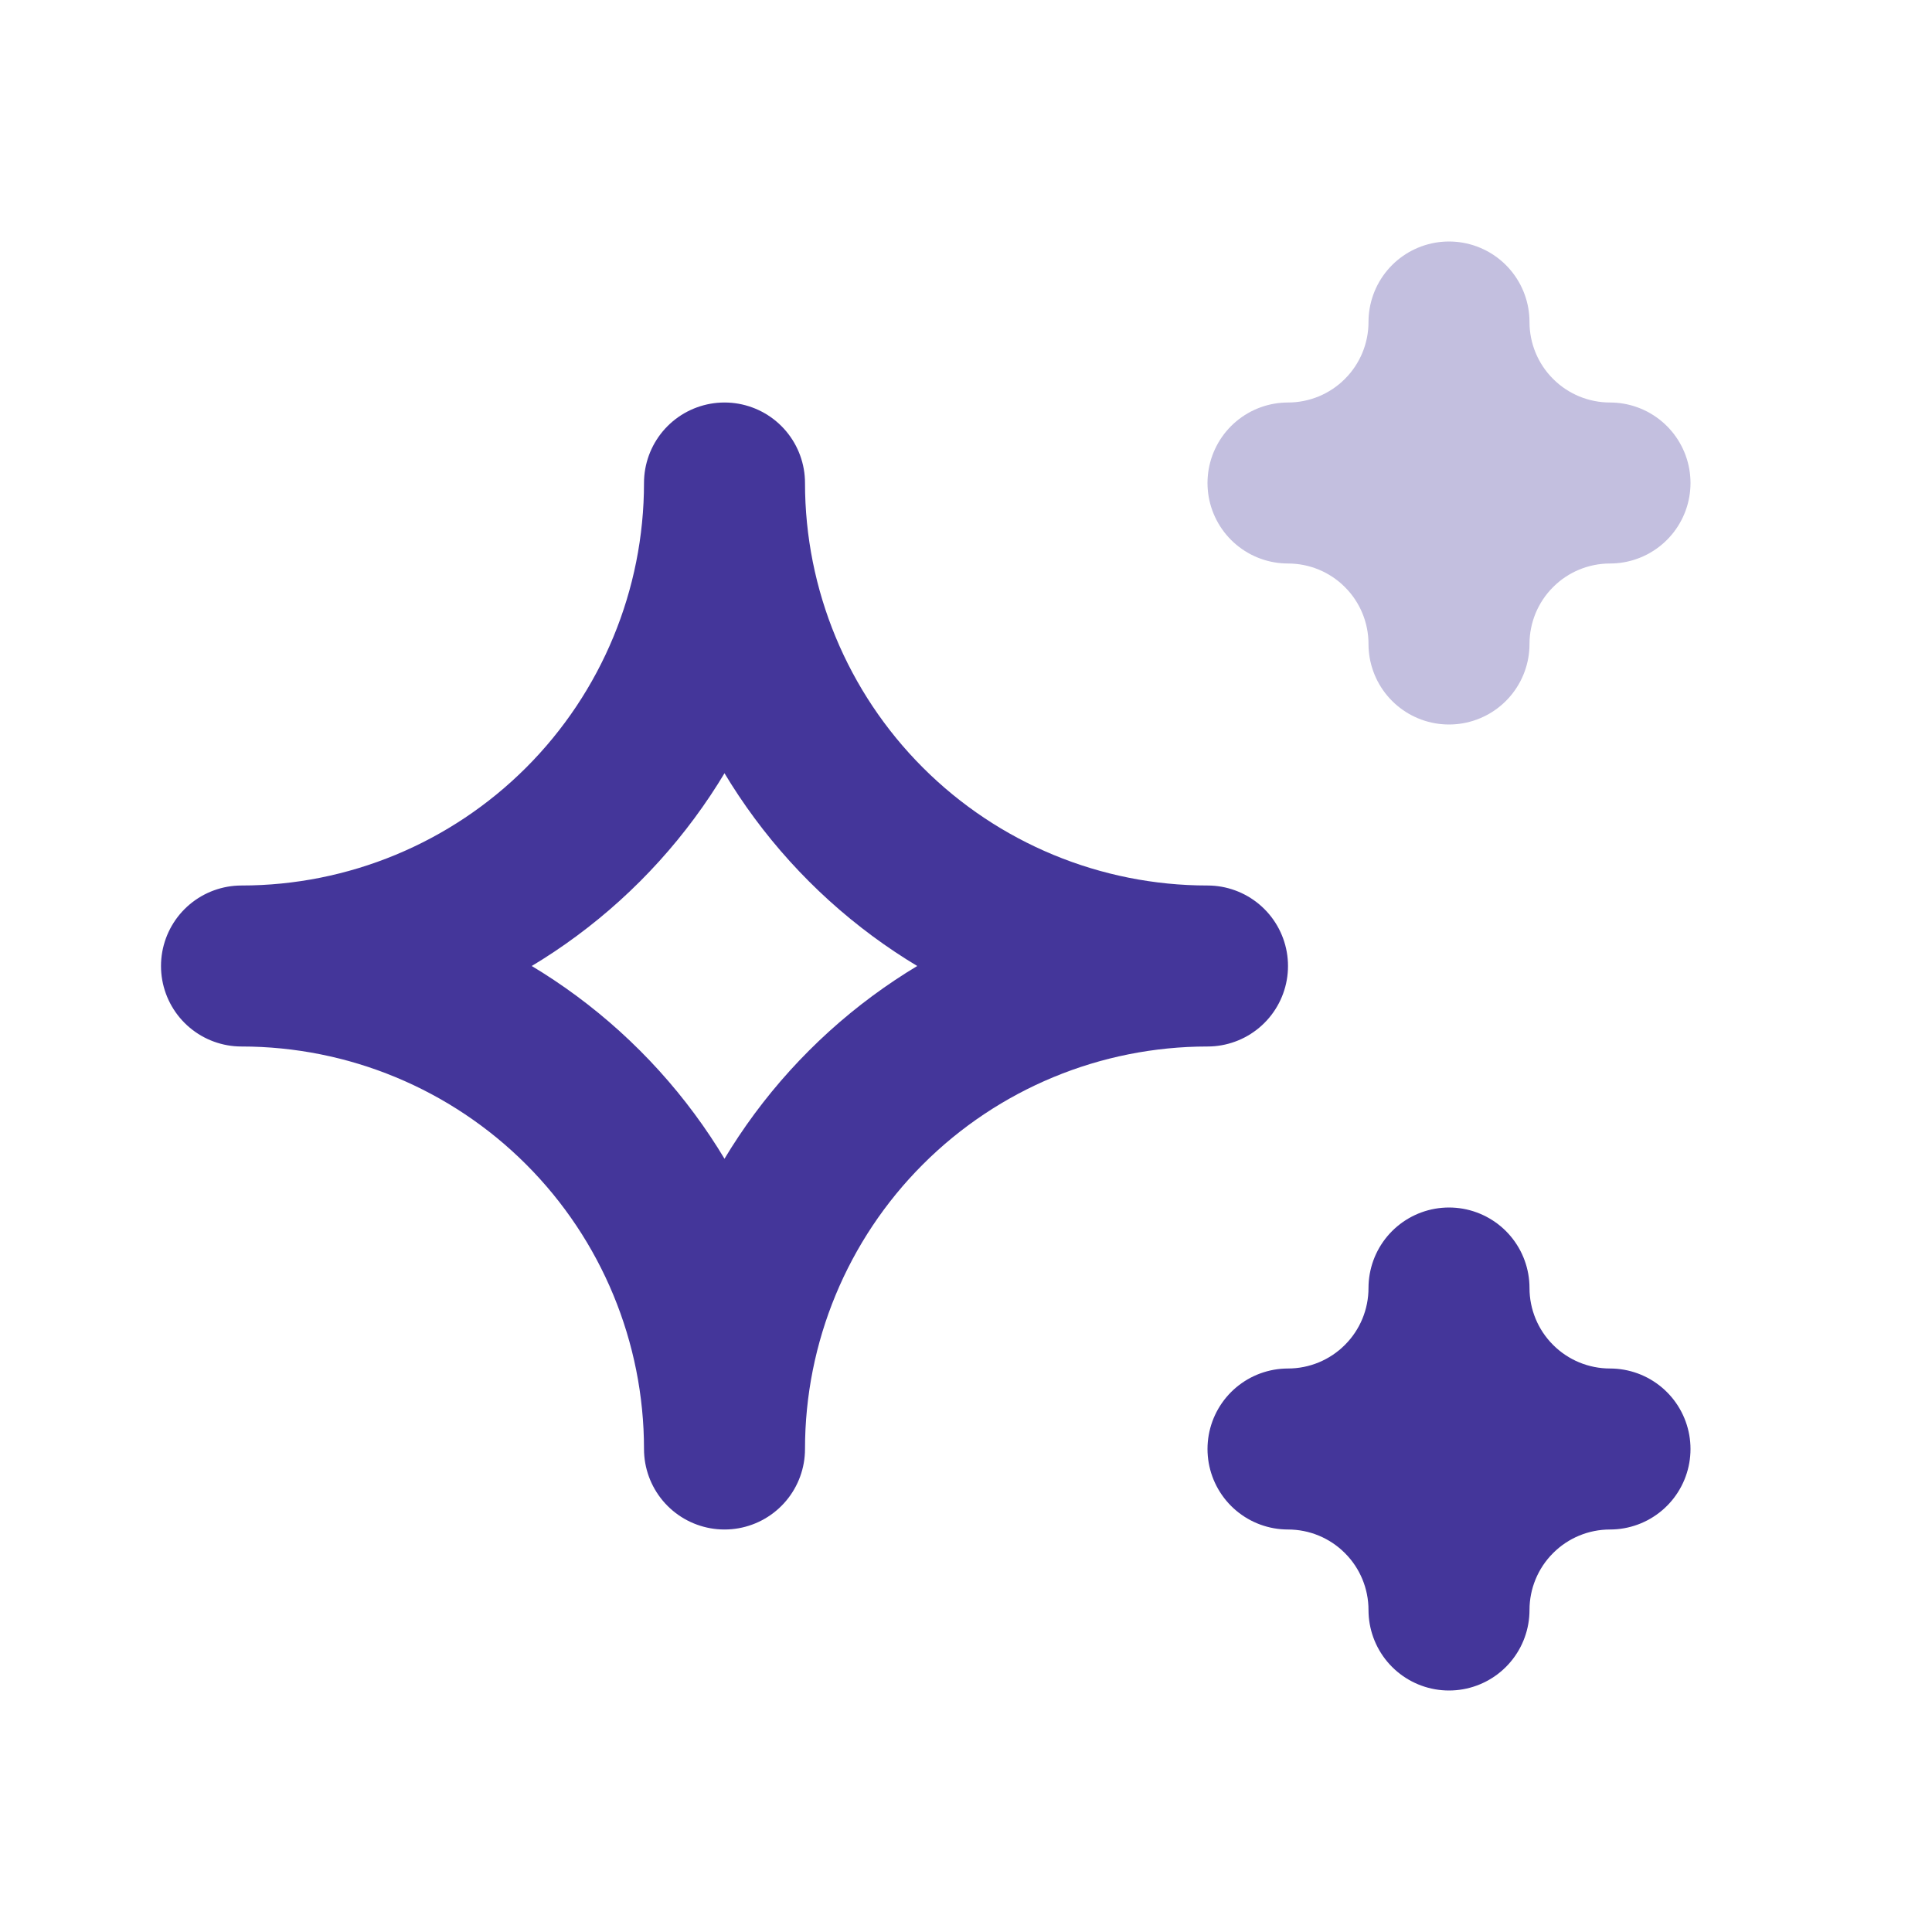
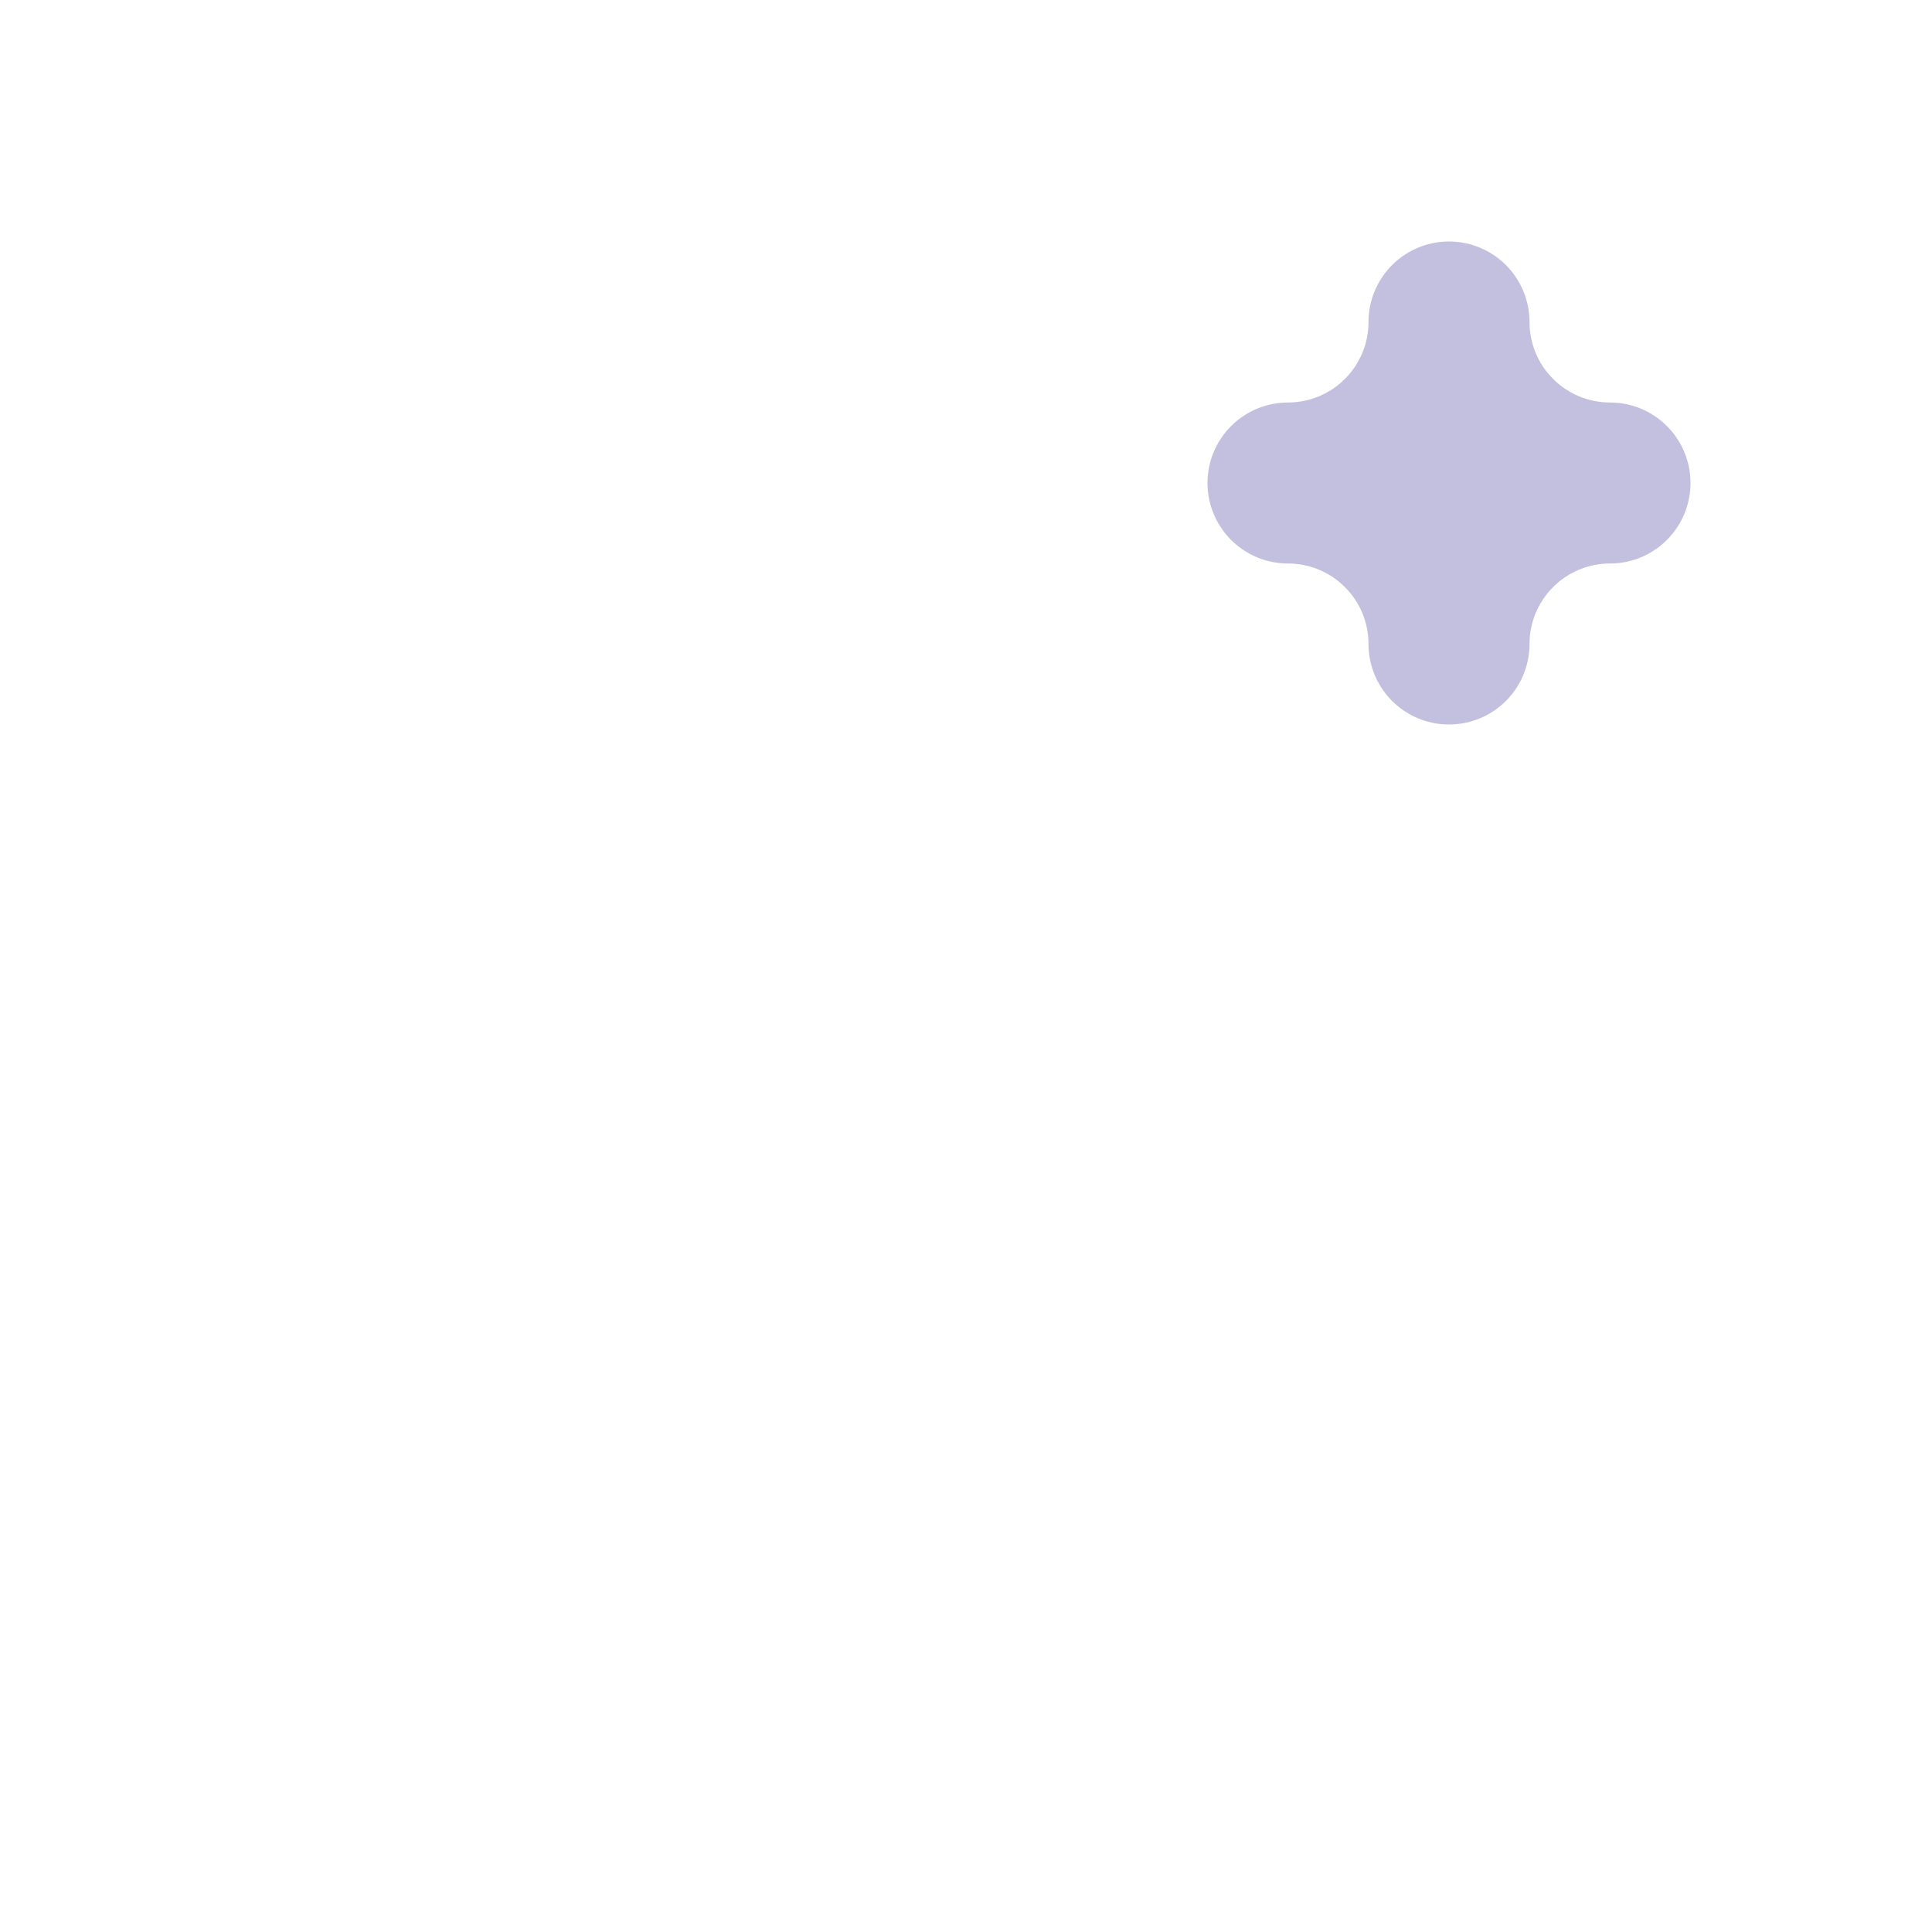
<svg xmlns="http://www.w3.org/2000/svg" width="36" height="36" viewBox="0 0 36 36" fill="none">
  <g clip-path="url(#clip0_2312_166765)">
-     <path d="M24 27C24.796 27 25.559 27.316 26.121 27.879C26.684 28.441 27 29.204 27 30C27 29.204 27.316 28.441 27.879 27.879C28.441 27.316 29.204 27 30 27C29.204 27 28.441 26.684 27.879 26.121C27.316 25.559 27 24.796 27 24C27 24.796 26.684 25.559 26.121 26.121C25.559 26.684 24.796 27 24 27ZM13.5 27C13.5 24.613 14.448 22.324 16.136 20.636C17.824 18.948 20.113 18 22.5 18C20.113 18 17.824 17.052 16.136 15.364C14.448 13.676 13.5 11.387 13.5 9C13.5 11.387 12.552 13.676 10.864 15.364C9.176 17.052 6.887 18 4.5 18C6.887 18 9.176 18.948 10.864 20.636C12.552 22.324 13.5 24.613 13.5 27Z" stroke="#44369A" stroke-width="3" stroke-linecap="round" stroke-linejoin="round" />
    <path opacity="0.32" d="M24 9C24.796 9 25.559 9.316 26.121 9.879C26.684 10.441 27 11.204 27 12C27 11.204 27.316 10.441 27.879 9.879C28.441 9.316 29.204 9 30 9C29.204 9 28.441 8.684 27.879 8.121C27.316 7.559 27 6.796 27 6C27 6.796 26.684 7.559 26.121 8.121C25.559 8.684 24.796 9 24 9Z" stroke="#44369A" stroke-width="3" stroke-linecap="round" stroke-linejoin="round" />
  </g>
  <defs>
    <clipPath id="clip0_2312_166765">
      <rect width="36" height="36" fill="white" />
    </clipPath>
  </defs>
</svg>